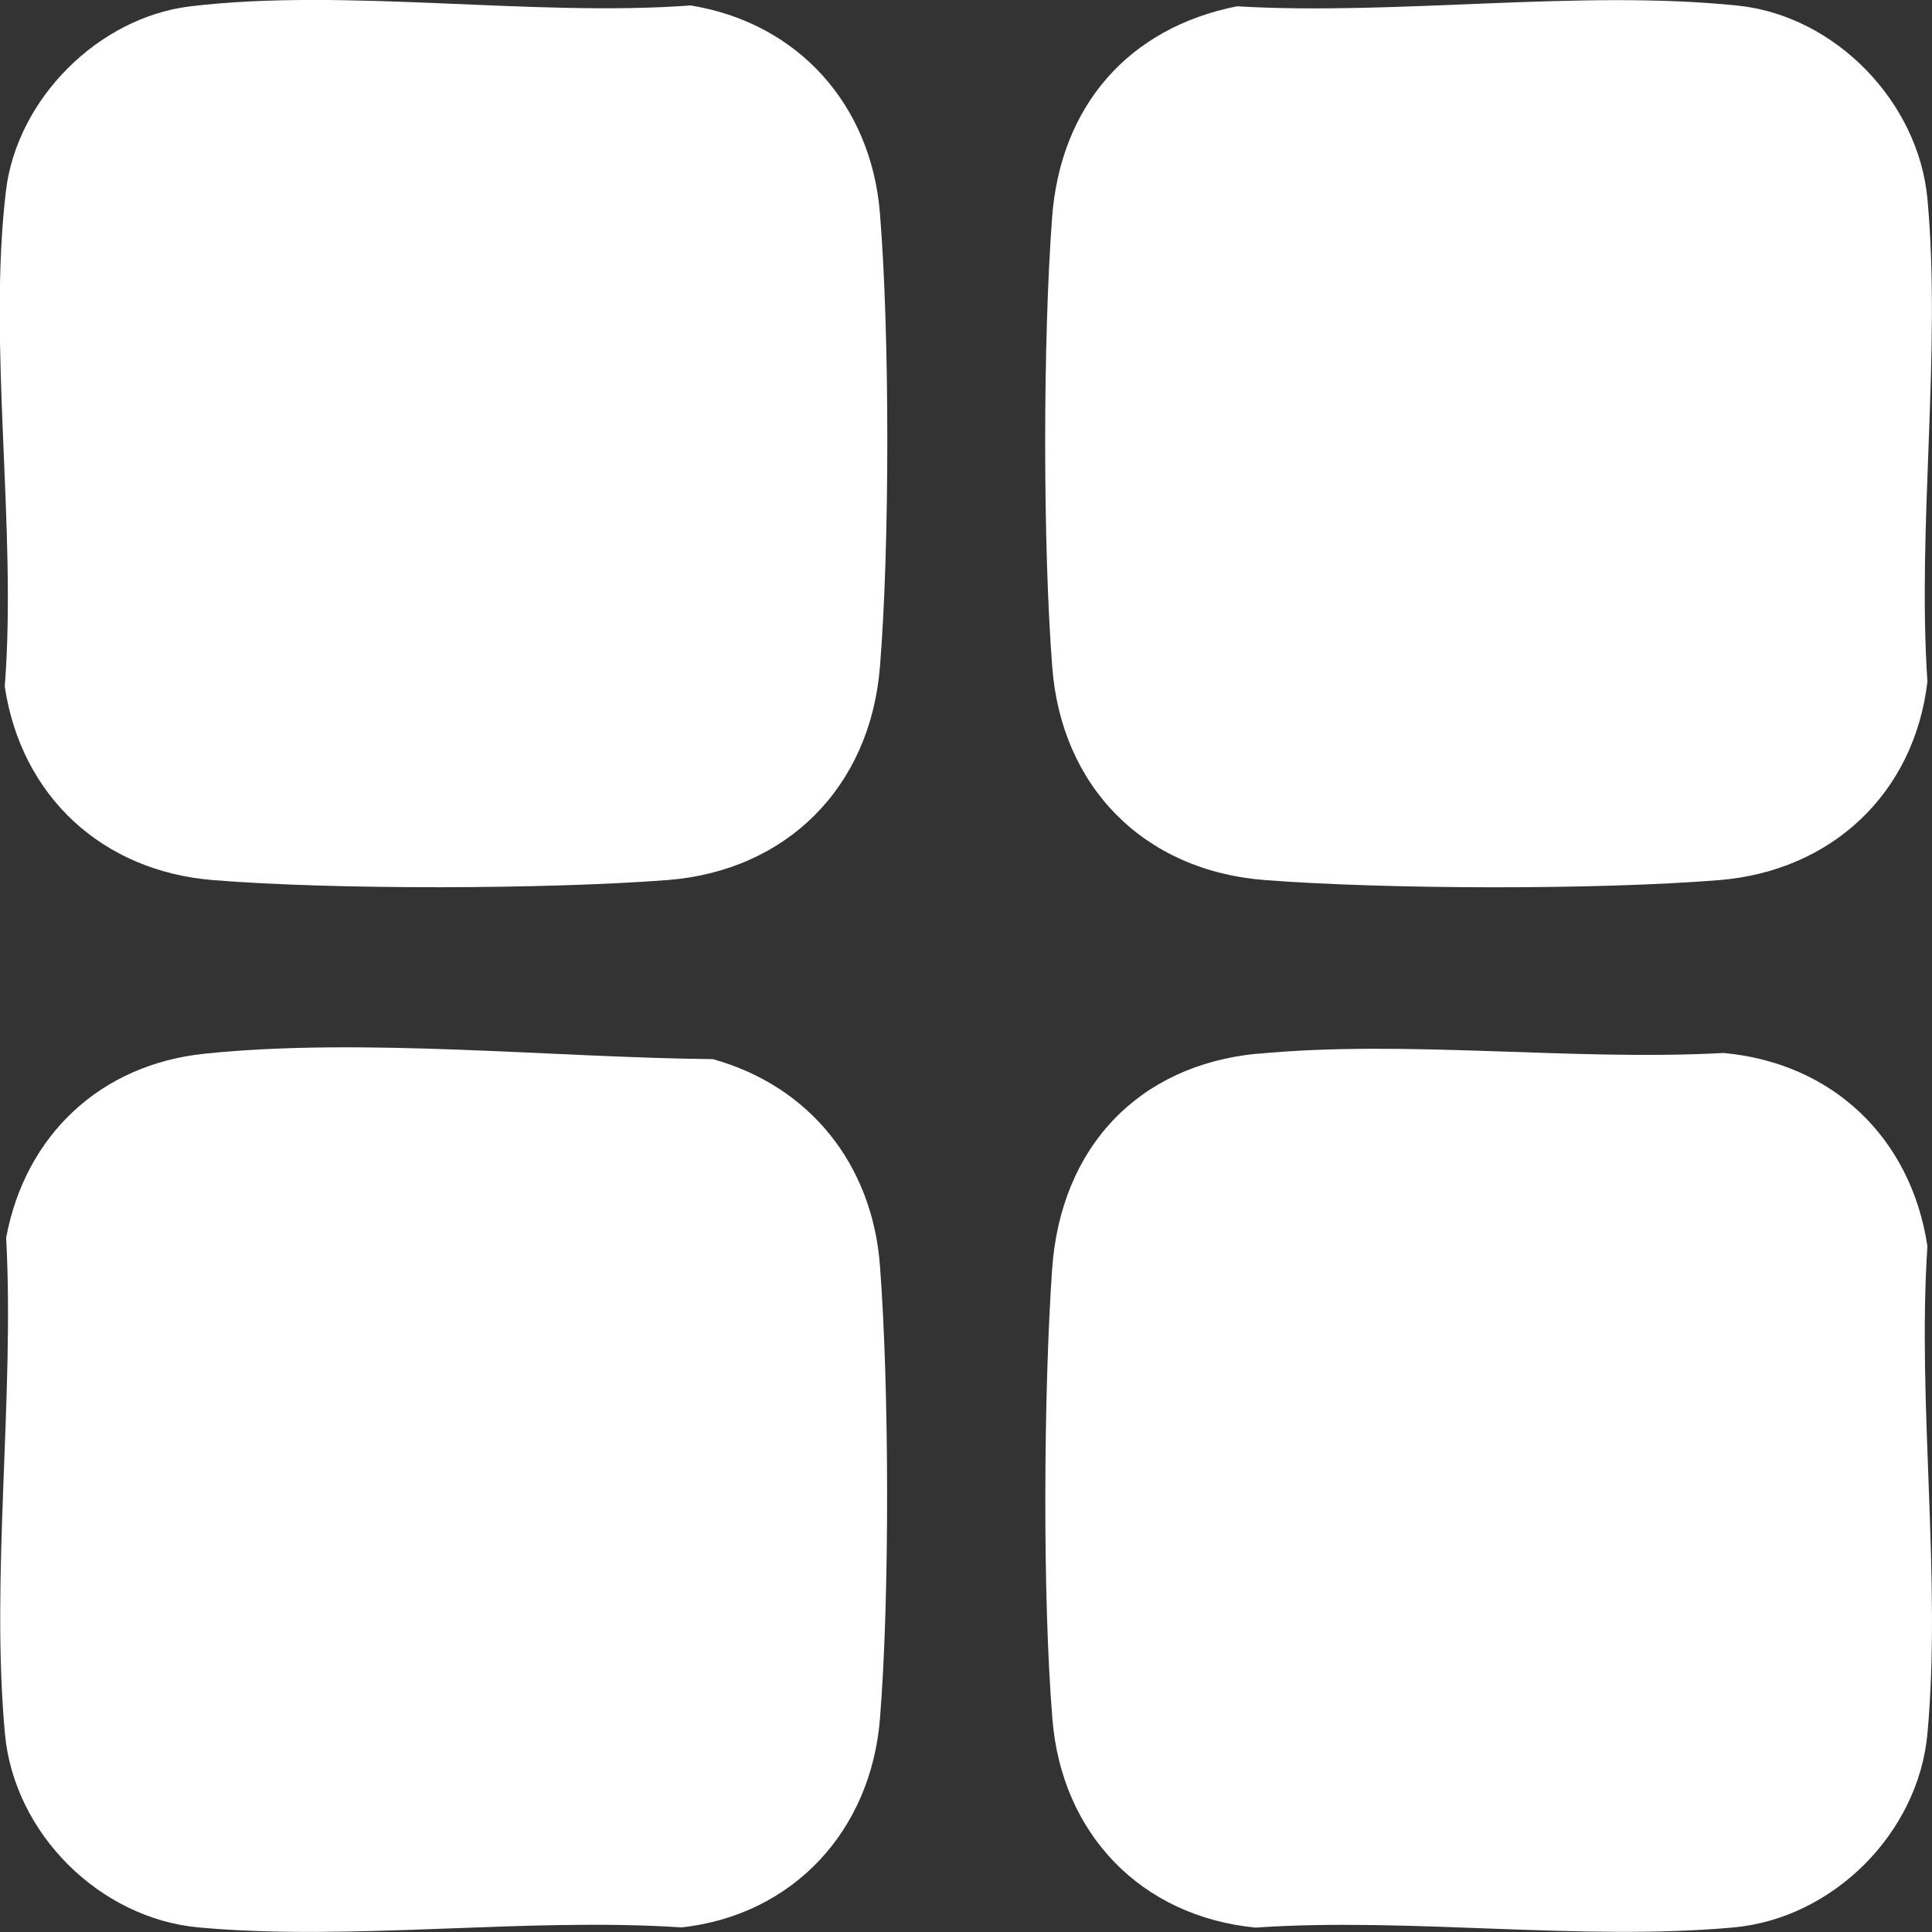
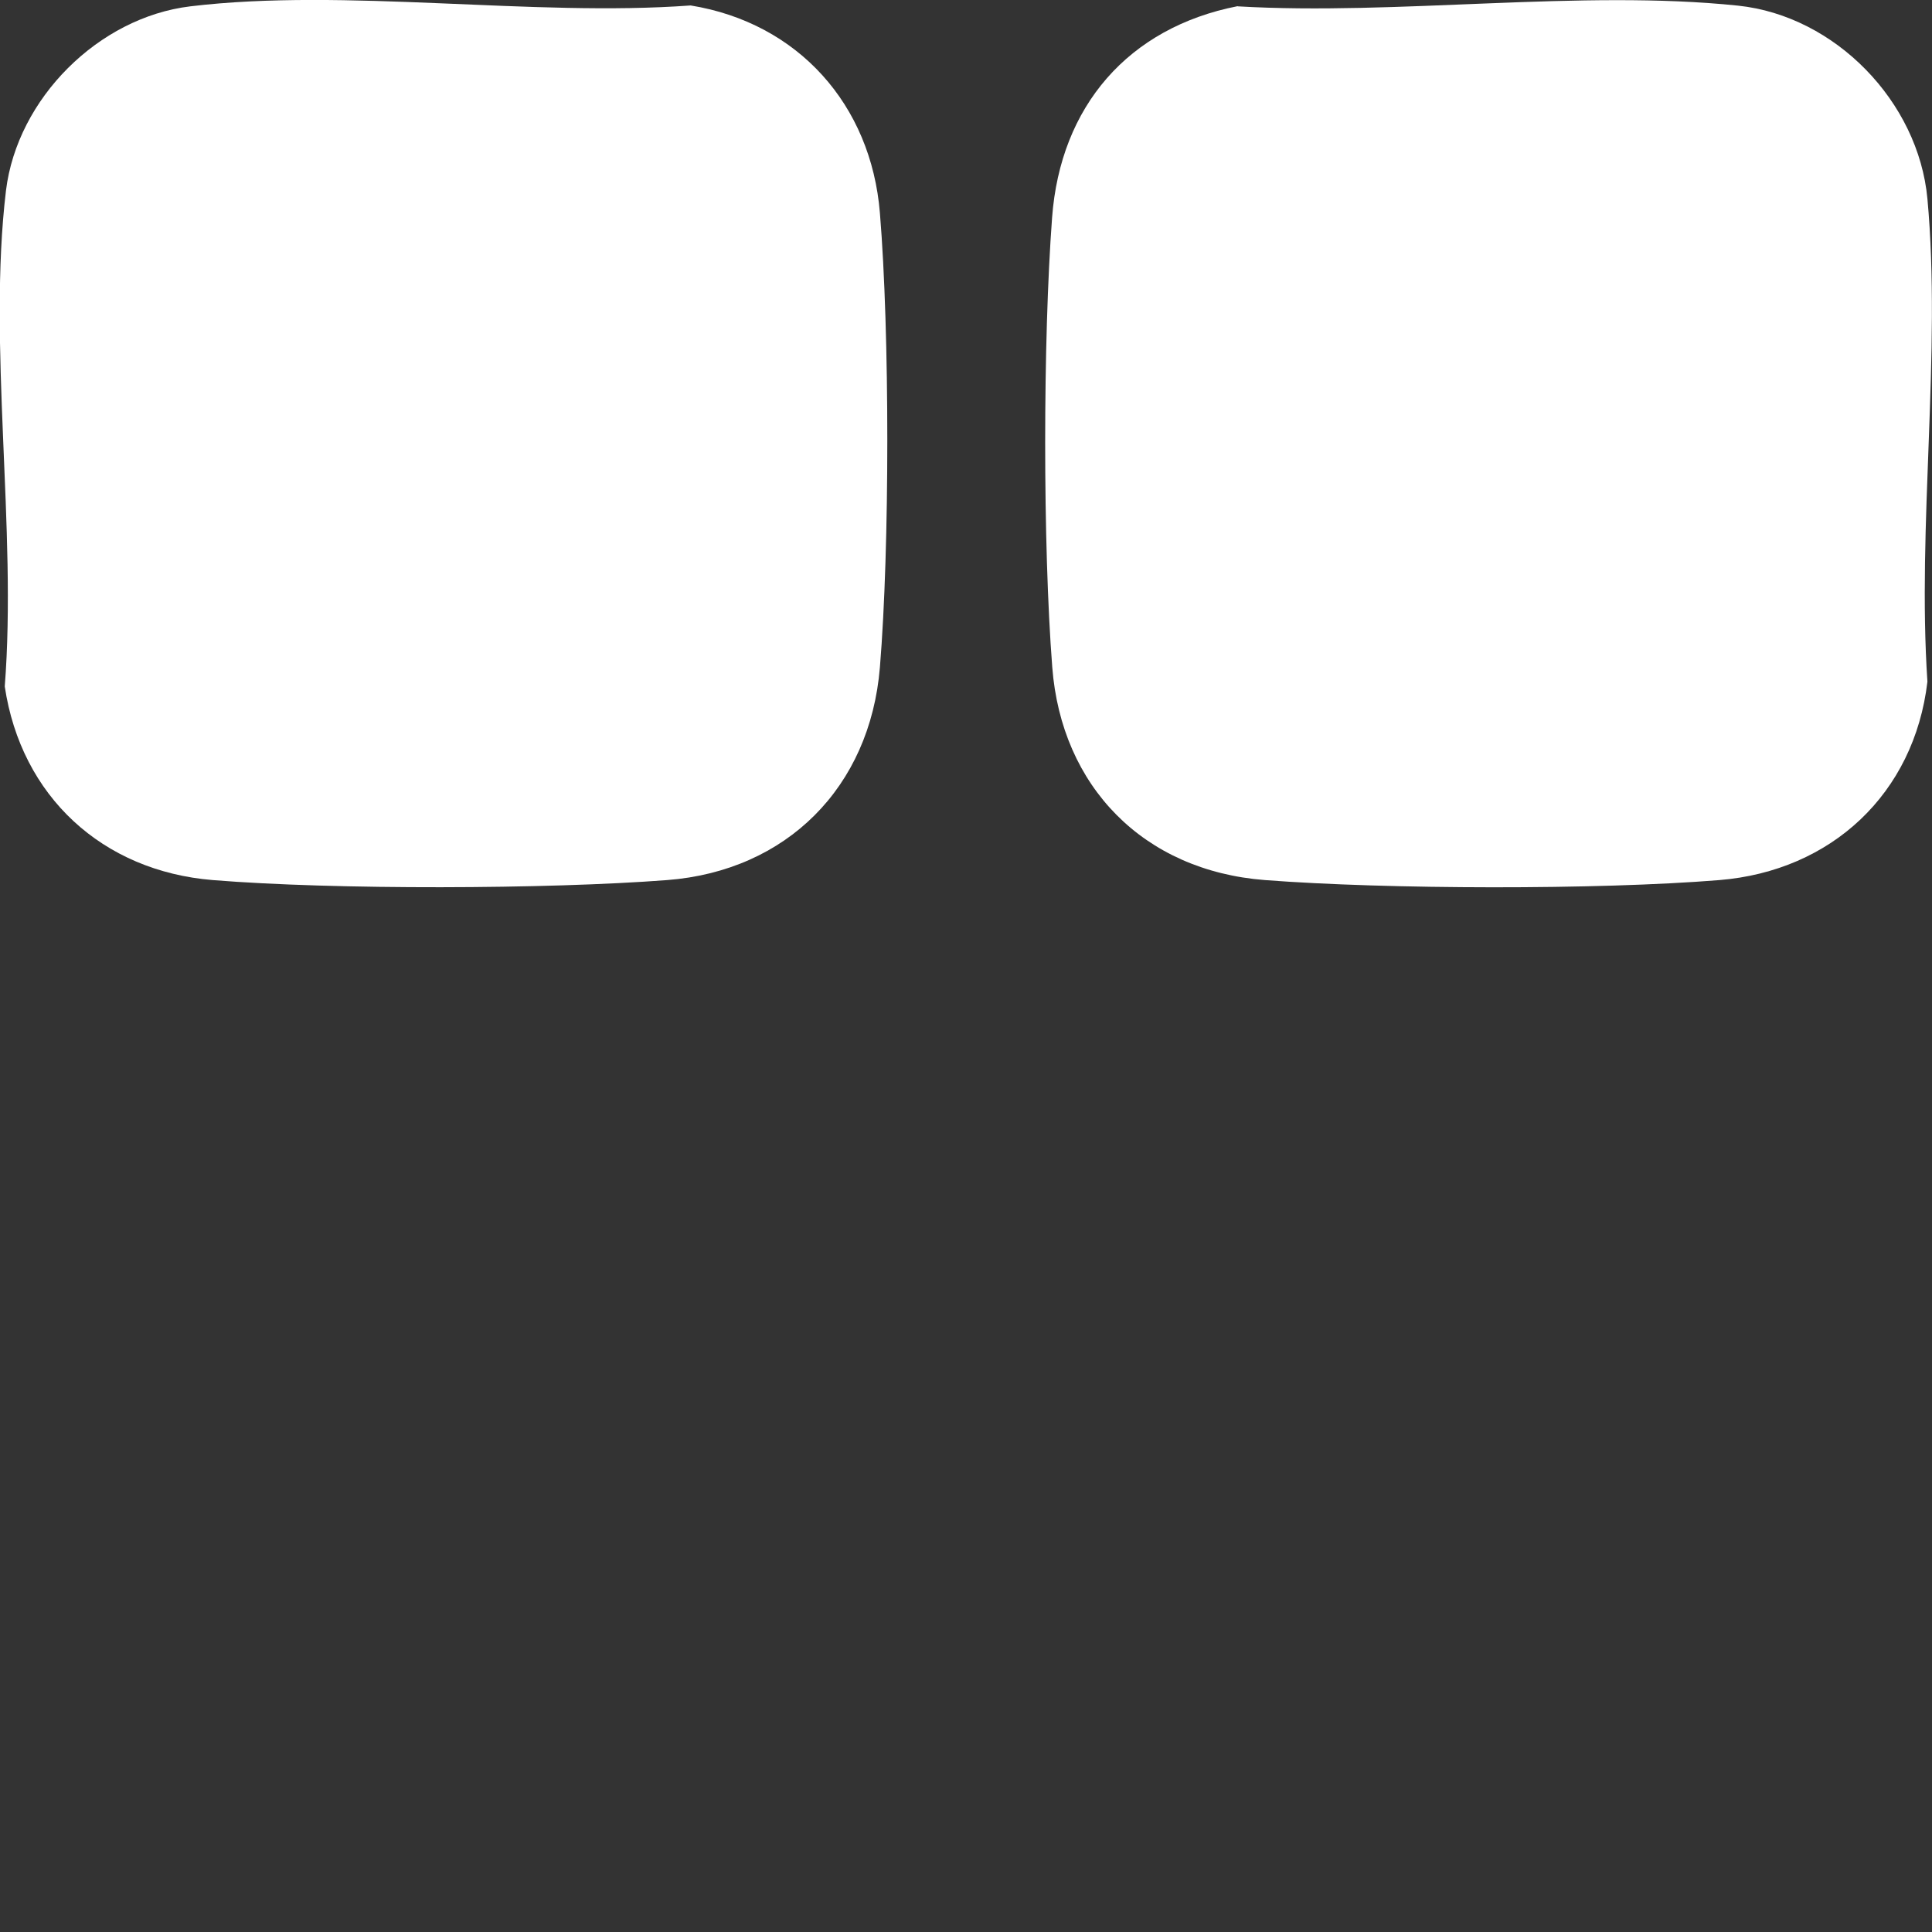
<svg xmlns="http://www.w3.org/2000/svg" id="Layer_2" data-name="Layer 2" viewBox="0 0 109.74 109.74">
  <rect x="0" y="0" width="109.74" height="109.74" fill="#333333" stroke="none" />
  <defs>
    <style>
      .cls-1 {
        fill: #fff;
      }
    </style>
  </defs>
  <g id="Layer_1-2" data-name="Layer 1">
    <g>
      <path class="cls-1" d="M70.3.36c9.07.53,19.5-.97,28.42-.04,5.53.58,10.25,5.46,10.76,10.97.8,8.71-.59,18.59,0,27.43-.75,6.36-5.45,10.75-11.82,11.27-6.9.56-18.88.53-25.8,0s-11.57-5.33-12.09-12.09c-.54-6.96-.53-18.57-.01-25.54.47-6.32,4.32-10.79,10.54-12.01Z" />
-       <path class="cls-1" d="M11.63,59.85c8.99-.93,19.78.22,28.86.31,5.53,1.54,9.05,6,9.49,11.7.53,6.92.56,18.9,0,25.8-.52,6.33-4.92,11.12-11.27,11.82-8.84-.59-18.71.8-27.43,0-5.64-.52-10.48-5.35-11-11-.82-8.93.55-19.12.07-28.18,1.09-5.83,5.36-9.84,11.28-10.45Z" />
-       <path class="cls-1" d="M71.4,59.86c8.46-.82,17.94.42,26.5-.05,6.21.57,10.65,4.83,11.58,10.97-.59,8.93.81,18.9,0,27.7-.52,5.65-5.36,10.48-11,11-8.64.79-18.41-.59-27.17.01-6.51-.64-11-5.33-11.53-11.83-.57-6.93-.5-18.56-.02-25.54s4.92-11.61,11.64-12.27Z" />
      <path class="cls-1" d="M10.81.36c8.83-1.06,19.4.61,28.42-.05,6.1.99,10.25,5.63,10.75,11.79.56,6.82.56,18.97,0,25.8s-5.31,11.57-12.09,12.09-18.9.56-25.8,0c-6.28-.51-10.89-4.76-11.82-11,.7-8.95-.98-19.4.07-28.17C.98,5.6,5.59.99,10.81.36Z" />
    </g>
  </g>
</svg>